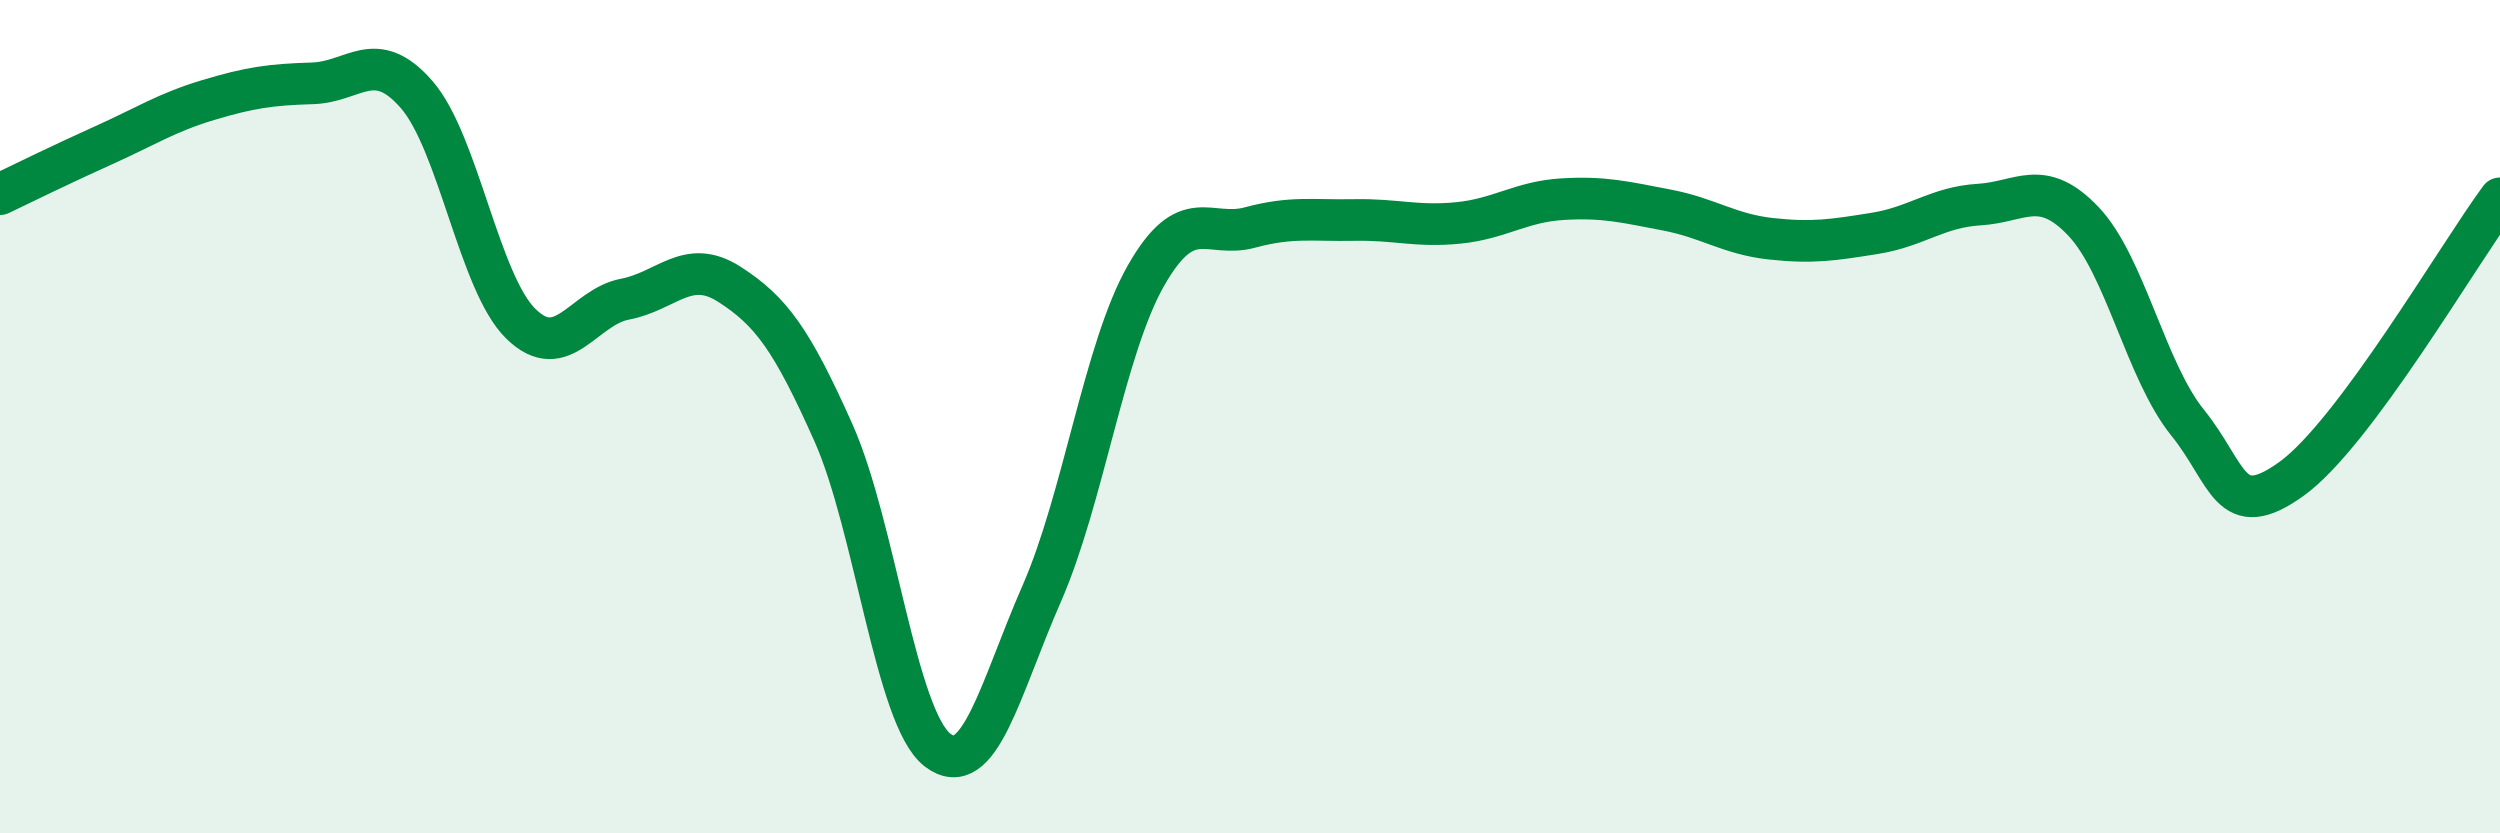
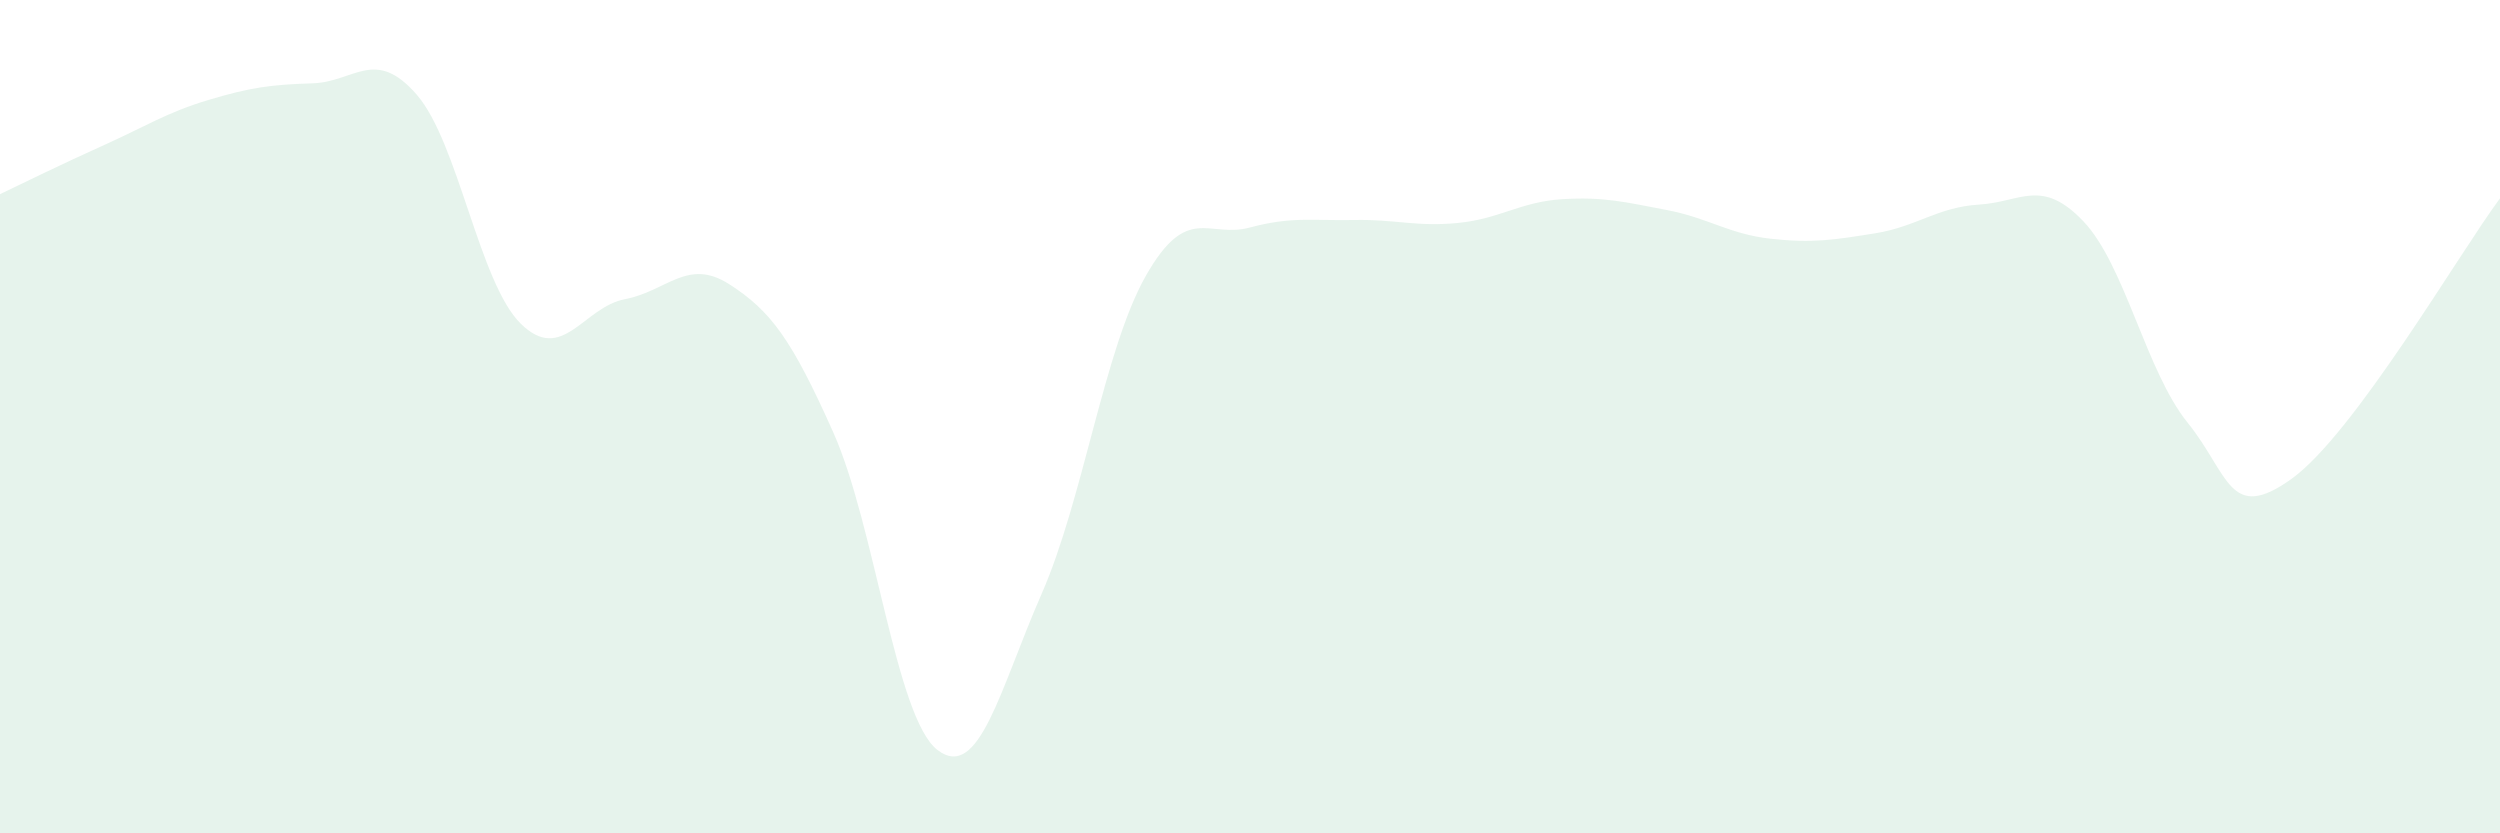
<svg xmlns="http://www.w3.org/2000/svg" width="60" height="20" viewBox="0 0 60 20">
  <path d="M 0,4.66 C 0.5,4.42 1.5,3.93 2.5,3.48 C 3.5,3.03 4,2.7 5,2.4 C 6,2.1 6.5,2.03 7.5,2 C 8.5,1.97 9,1.12 10,2.27 C 11,3.42 11.5,6.79 12.5,7.77 C 13.5,8.75 14,7.37 15,7.18 C 16,6.99 16.5,6.18 17.5,6.82 C 18.5,7.46 19,8.14 20,10.38 C 21,12.62 21.5,17.23 22.5,18 C 23.5,18.77 24,16.53 25,14.25 C 26,11.97 26.5,8.38 27.5,6.62 C 28.5,4.86 29,5.73 30,5.46 C 31,5.19 31.5,5.3 32.5,5.28 C 33.5,5.26 34,5.45 35,5.35 C 36,5.25 36.5,4.84 37.5,4.78 C 38.5,4.72 39,4.85 40,5.04 C 41,5.23 41.5,5.62 42.5,5.73 C 43.5,5.84 44,5.76 45,5.6 C 46,5.44 46.5,4.97 47.5,4.91 C 48.5,4.85 49,4.26 50,5.31 C 51,6.36 51.5,8.9 52.5,10.14 C 53.5,11.38 53.5,12.57 55,11.49 C 56.5,10.41 59,6.11 60,4.76L60 20L0 20Z" fill="#008740" opacity="0.1" stroke-linecap="round" stroke-linejoin="round" />
-   <path d="M 0,4.66 C 0.5,4.42 1.5,3.93 2.5,3.48 C 3.5,3.03 4,2.7 5,2.4 C 6,2.1 6.5,2.03 7.5,2 C 8.5,1.97 9,1.12 10,2.27 C 11,3.42 11.5,6.79 12.5,7.77 C 13.5,8.75 14,7.37 15,7.18 C 16,6.99 16.5,6.18 17.5,6.82 C 18.5,7.46 19,8.14 20,10.38 C 21,12.62 21.5,17.23 22.5,18 C 23.5,18.77 24,16.53 25,14.25 C 26,11.97 26.5,8.38 27.5,6.62 C 28.5,4.86 29,5.73 30,5.46 C 31,5.19 31.5,5.3 32.5,5.28 C 33.5,5.26 34,5.45 35,5.35 C 36,5.25 36.5,4.84 37.5,4.78 C 38.5,4.72 39,4.85 40,5.04 C 41,5.23 41.5,5.62 42.5,5.73 C 43.5,5.84 44,5.76 45,5.6 C 46,5.44 46.5,4.97 47.5,4.91 C 48.5,4.85 49,4.26 50,5.31 C 51,6.36 51.5,8.9 52.5,10.14 C 53.5,11.38 53.5,12.57 55,11.49 C 56.5,10.41 59,6.11 60,4.76" stroke="#008740" stroke-width="1" fill="none" stroke-linecap="round" stroke-linejoin="round" />
</svg>